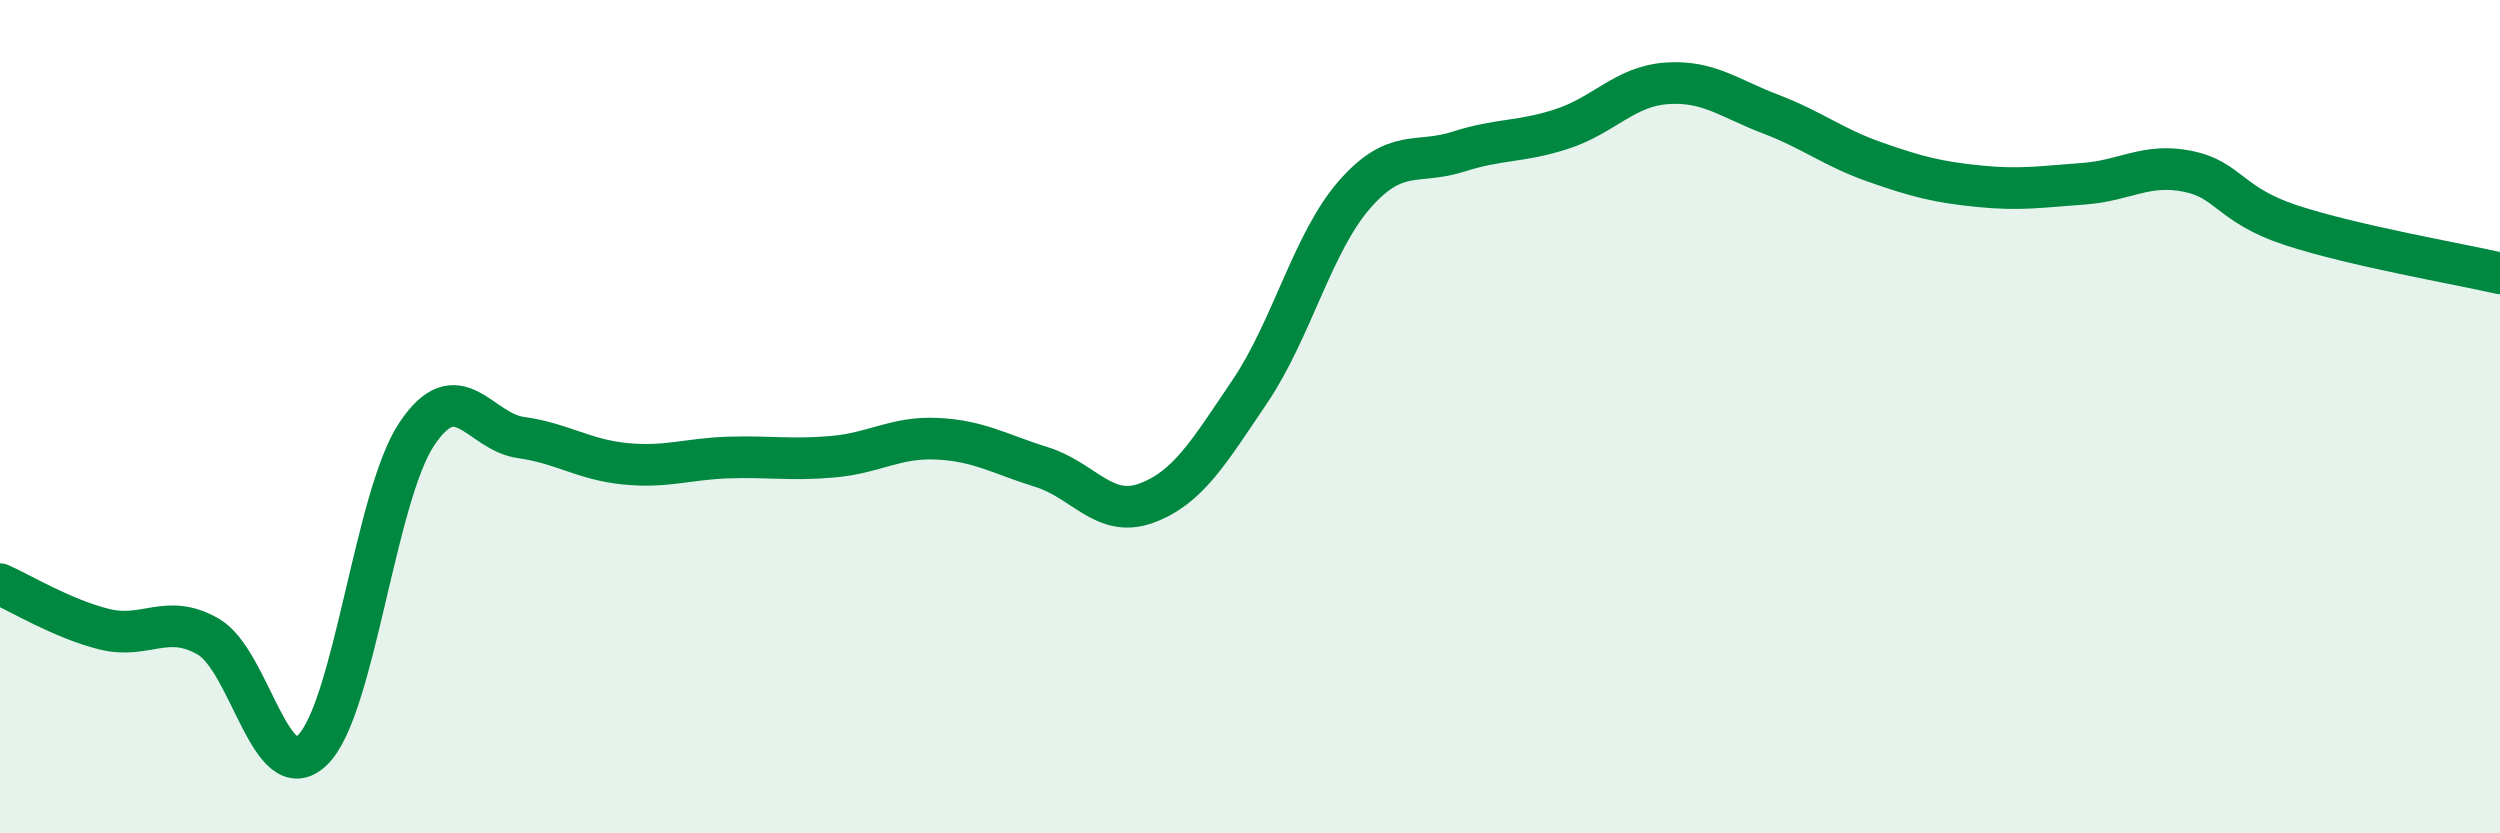
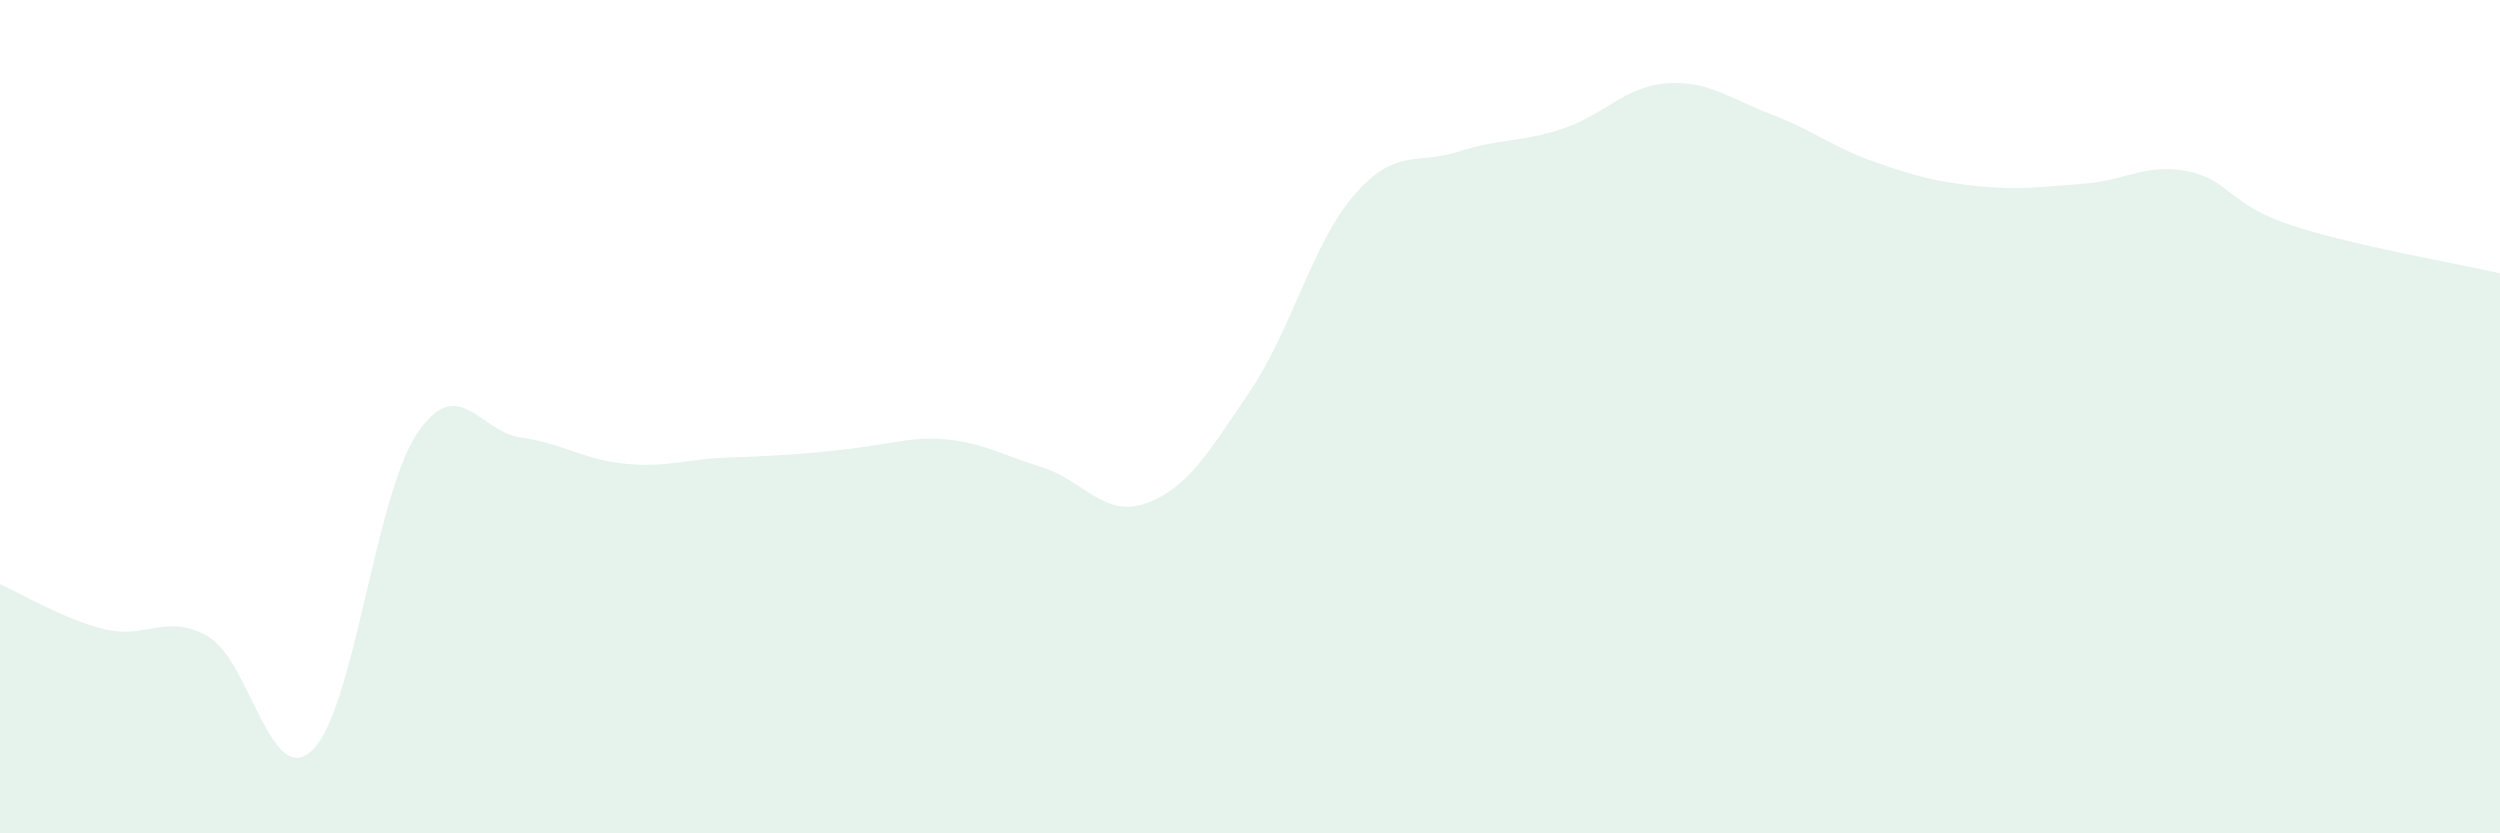
<svg xmlns="http://www.w3.org/2000/svg" width="60" height="20" viewBox="0 0 60 20">
-   <path d="M 0,14.02 C 0.5,14.24 1.5,14.85 2.5,15.1 C 3.5,15.35 4,14.7 5,15.28 C 6,15.86 6.5,18.97 7.5,18 C 8.5,17.03 9,11.92 10,10.42 C 11,8.92 11.5,10.36 12.5,10.5 C 13.5,10.64 14,11.03 15,11.13 C 16,11.23 16.5,11.01 17.5,10.98 C 18.5,10.95 19,11.05 20,10.96 C 21,10.87 21.5,10.48 22.5,10.53 C 23.5,10.58 24,10.9 25,11.21 C 26,11.52 26.5,12.44 27.5,12.08 C 28.5,11.72 29,10.87 30,9.39 C 31,7.91 31.5,5.83 32.5,4.68 C 33.5,3.53 34,3.96 35,3.64 C 36,3.32 36.5,3.42 37.5,3.09 C 38.5,2.76 39,2.07 40,2 C 41,1.93 41.5,2.36 42.5,2.74 C 43.5,3.12 44,3.54 45,3.89 C 46,4.24 46.5,4.37 47.5,4.47 C 48.5,4.57 49,4.48 50,4.41 C 51,4.34 51.5,3.91 52.5,4.11 C 53.5,4.31 53.5,4.92 55,5.41 C 56.5,5.9 59,6.33 60,6.56L60 20L0 20Z" fill="#008740" opacity="0.1" stroke-linecap="round" stroke-linejoin="round" />
-   <path d="M 0,14.02 C 0.5,14.24 1.5,14.85 2.5,15.1 C 3.5,15.35 4,14.7 5,15.28 C 6,15.86 6.5,18.97 7.5,18 C 8.5,17.03 9,11.92 10,10.42 C 11,8.92 11.5,10.36 12.5,10.5 C 13.5,10.64 14,11.03 15,11.13 C 16,11.23 16.5,11.01 17.5,10.98 C 18.5,10.95 19,11.05 20,10.96 C 21,10.87 21.5,10.48 22.5,10.53 C 23.5,10.58 24,10.9 25,11.21 C 26,11.52 26.5,12.44 27.5,12.08 C 28.5,11.72 29,10.87 30,9.39 C 31,7.91 31.5,5.83 32.5,4.68 C 33.5,3.53 34,3.96 35,3.64 C 36,3.32 36.5,3.42 37.5,3.09 C 38.5,2.76 39,2.07 40,2 C 41,1.93 41.5,2.36 42.5,2.74 C 43.5,3.12 44,3.54 45,3.89 C 46,4.24 46.5,4.37 47.5,4.47 C 48.5,4.57 49,4.48 50,4.41 C 51,4.34 51.5,3.91 52.5,4.11 C 53.5,4.31 53.5,4.92 55,5.41 C 56.5,5.9 59,6.33 60,6.56" stroke="#008740" stroke-width="1" fill="none" stroke-linecap="round" stroke-linejoin="round" />
+   <path d="M 0,14.02 C 0.5,14.24 1.5,14.85 2.5,15.1 C 3.5,15.35 4,14.7 5,15.28 C 6,15.86 6.5,18.97 7.5,18 C 8.5,17.03 9,11.92 10,10.42 C 11,8.92 11.5,10.36 12.5,10.5 C 13.5,10.64 14,11.03 15,11.13 C 16,11.23 16.5,11.01 17.5,10.98 C 21,10.87 21.5,10.48 22.5,10.53 C 23.5,10.58 24,10.9 25,11.21 C 26,11.52 26.5,12.44 27.5,12.08 C 28.5,11.72 29,10.87 30,9.39 C 31,7.91 31.5,5.83 32.5,4.68 C 33.5,3.53 34,3.96 35,3.64 C 36,3.32 36.5,3.42 37.5,3.09 C 38.5,2.76 39,2.07 40,2 C 41,1.93 41.5,2.36 42.5,2.74 C 43.5,3.12 44,3.54 45,3.89 C 46,4.24 46.5,4.37 47.5,4.47 C 48.5,4.57 49,4.48 50,4.41 C 51,4.34 51.5,3.91 52.5,4.11 C 53.5,4.31 53.5,4.92 55,5.41 C 56.5,5.9 59,6.33 60,6.56L60 20L0 20Z" fill="#008740" opacity="0.1" stroke-linecap="round" stroke-linejoin="round" />
</svg>